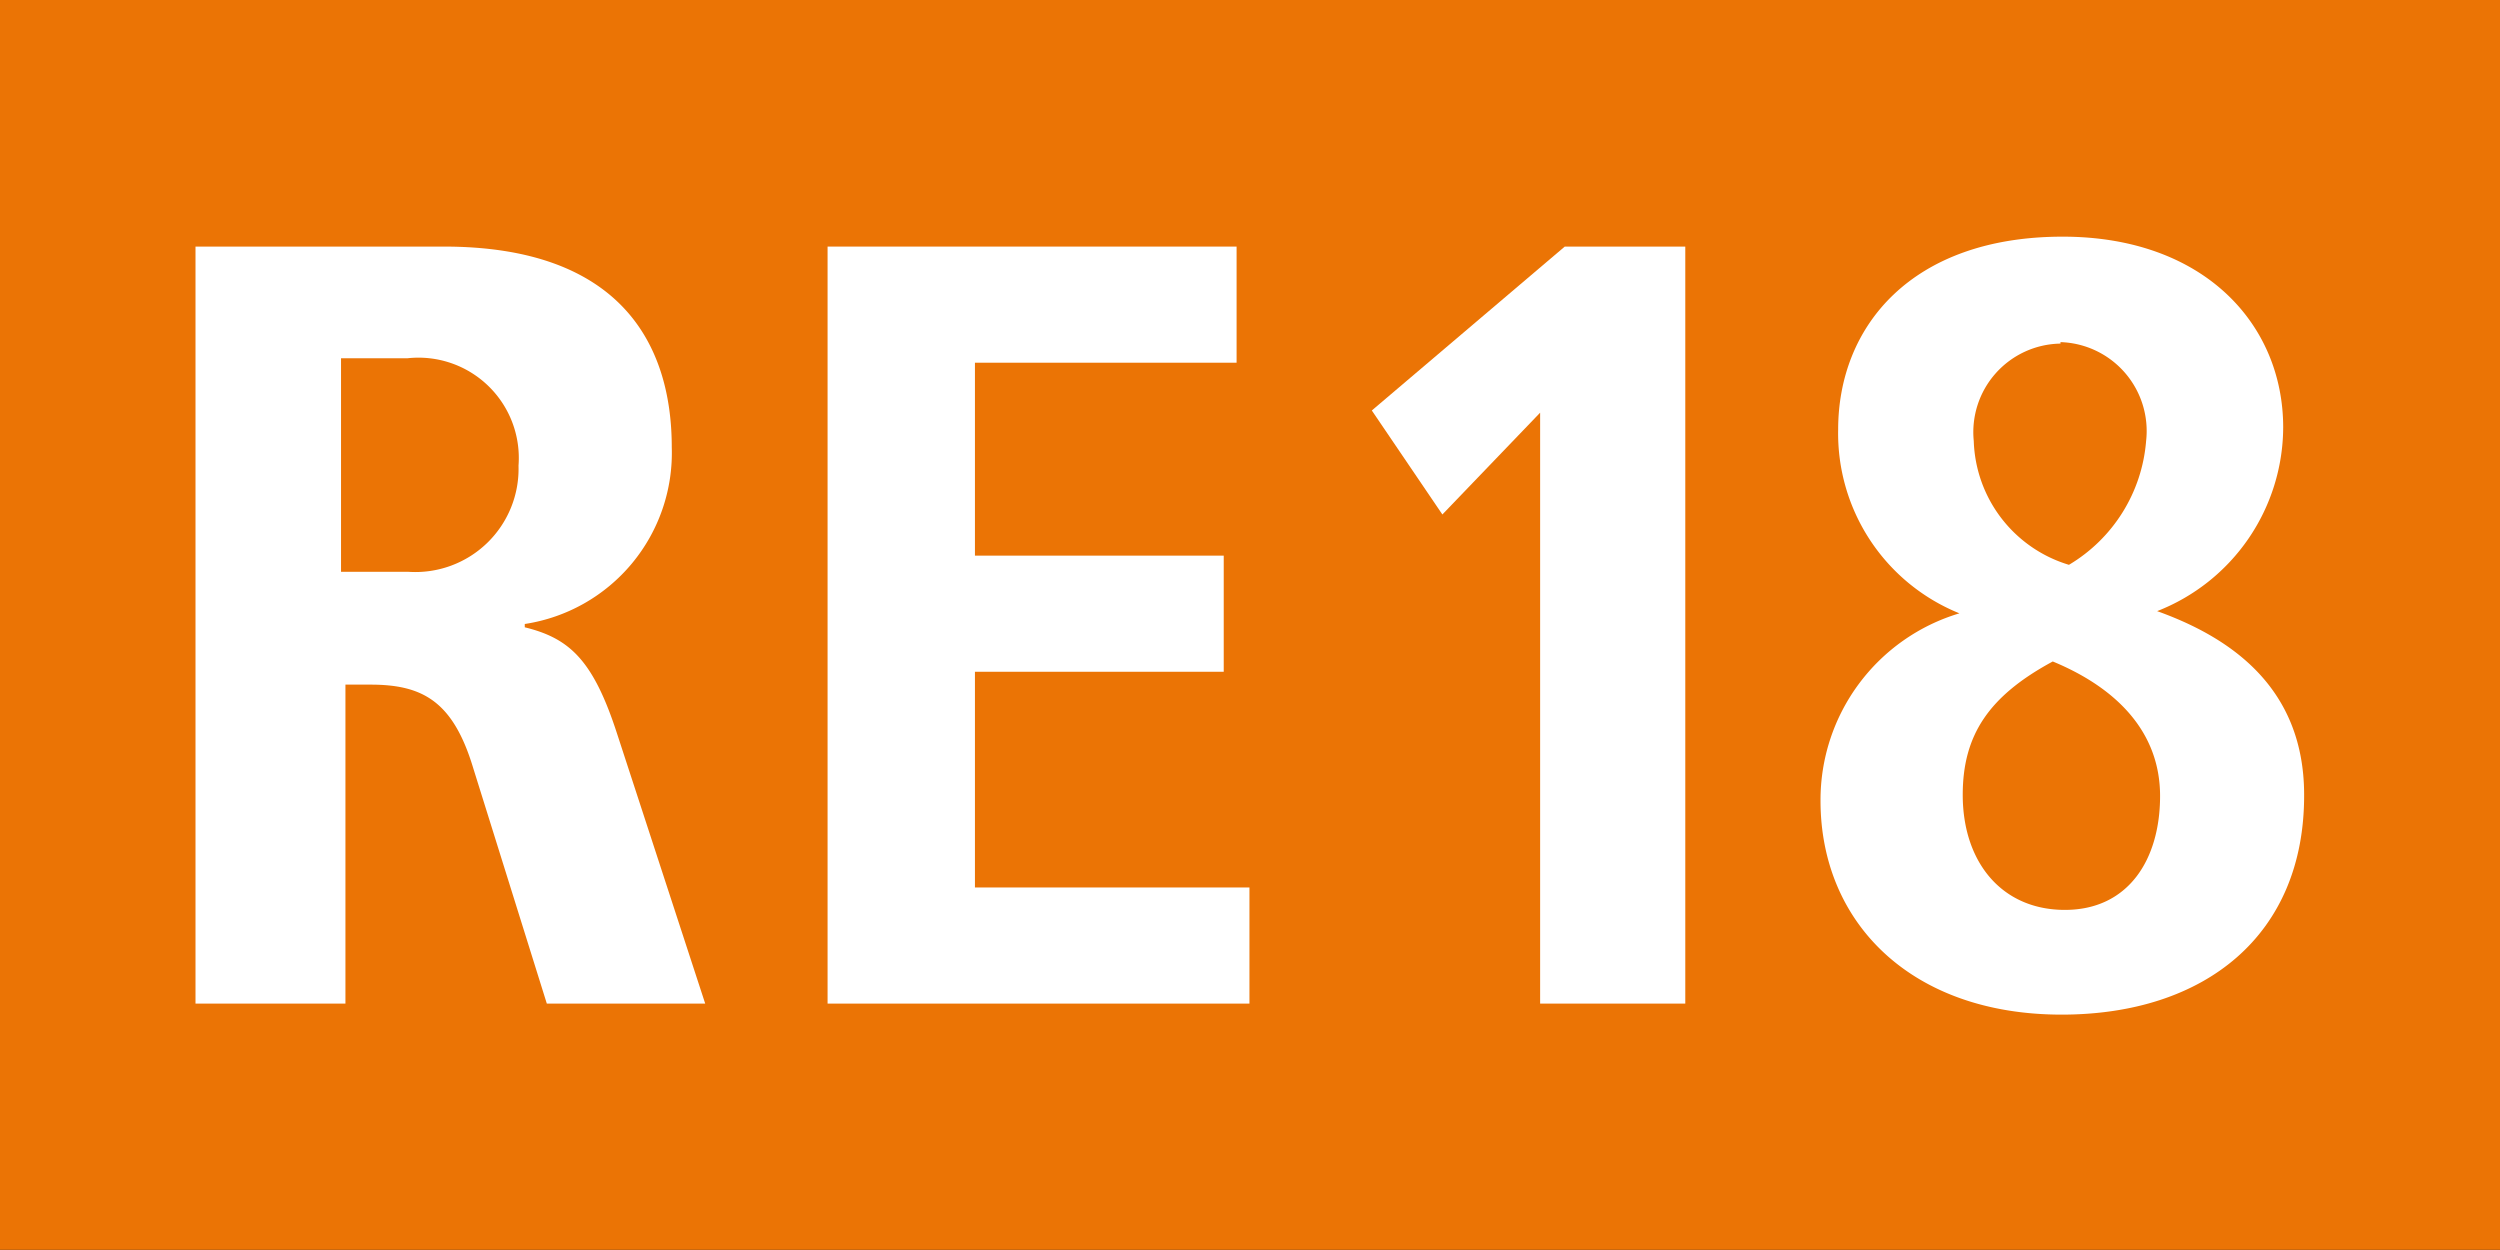
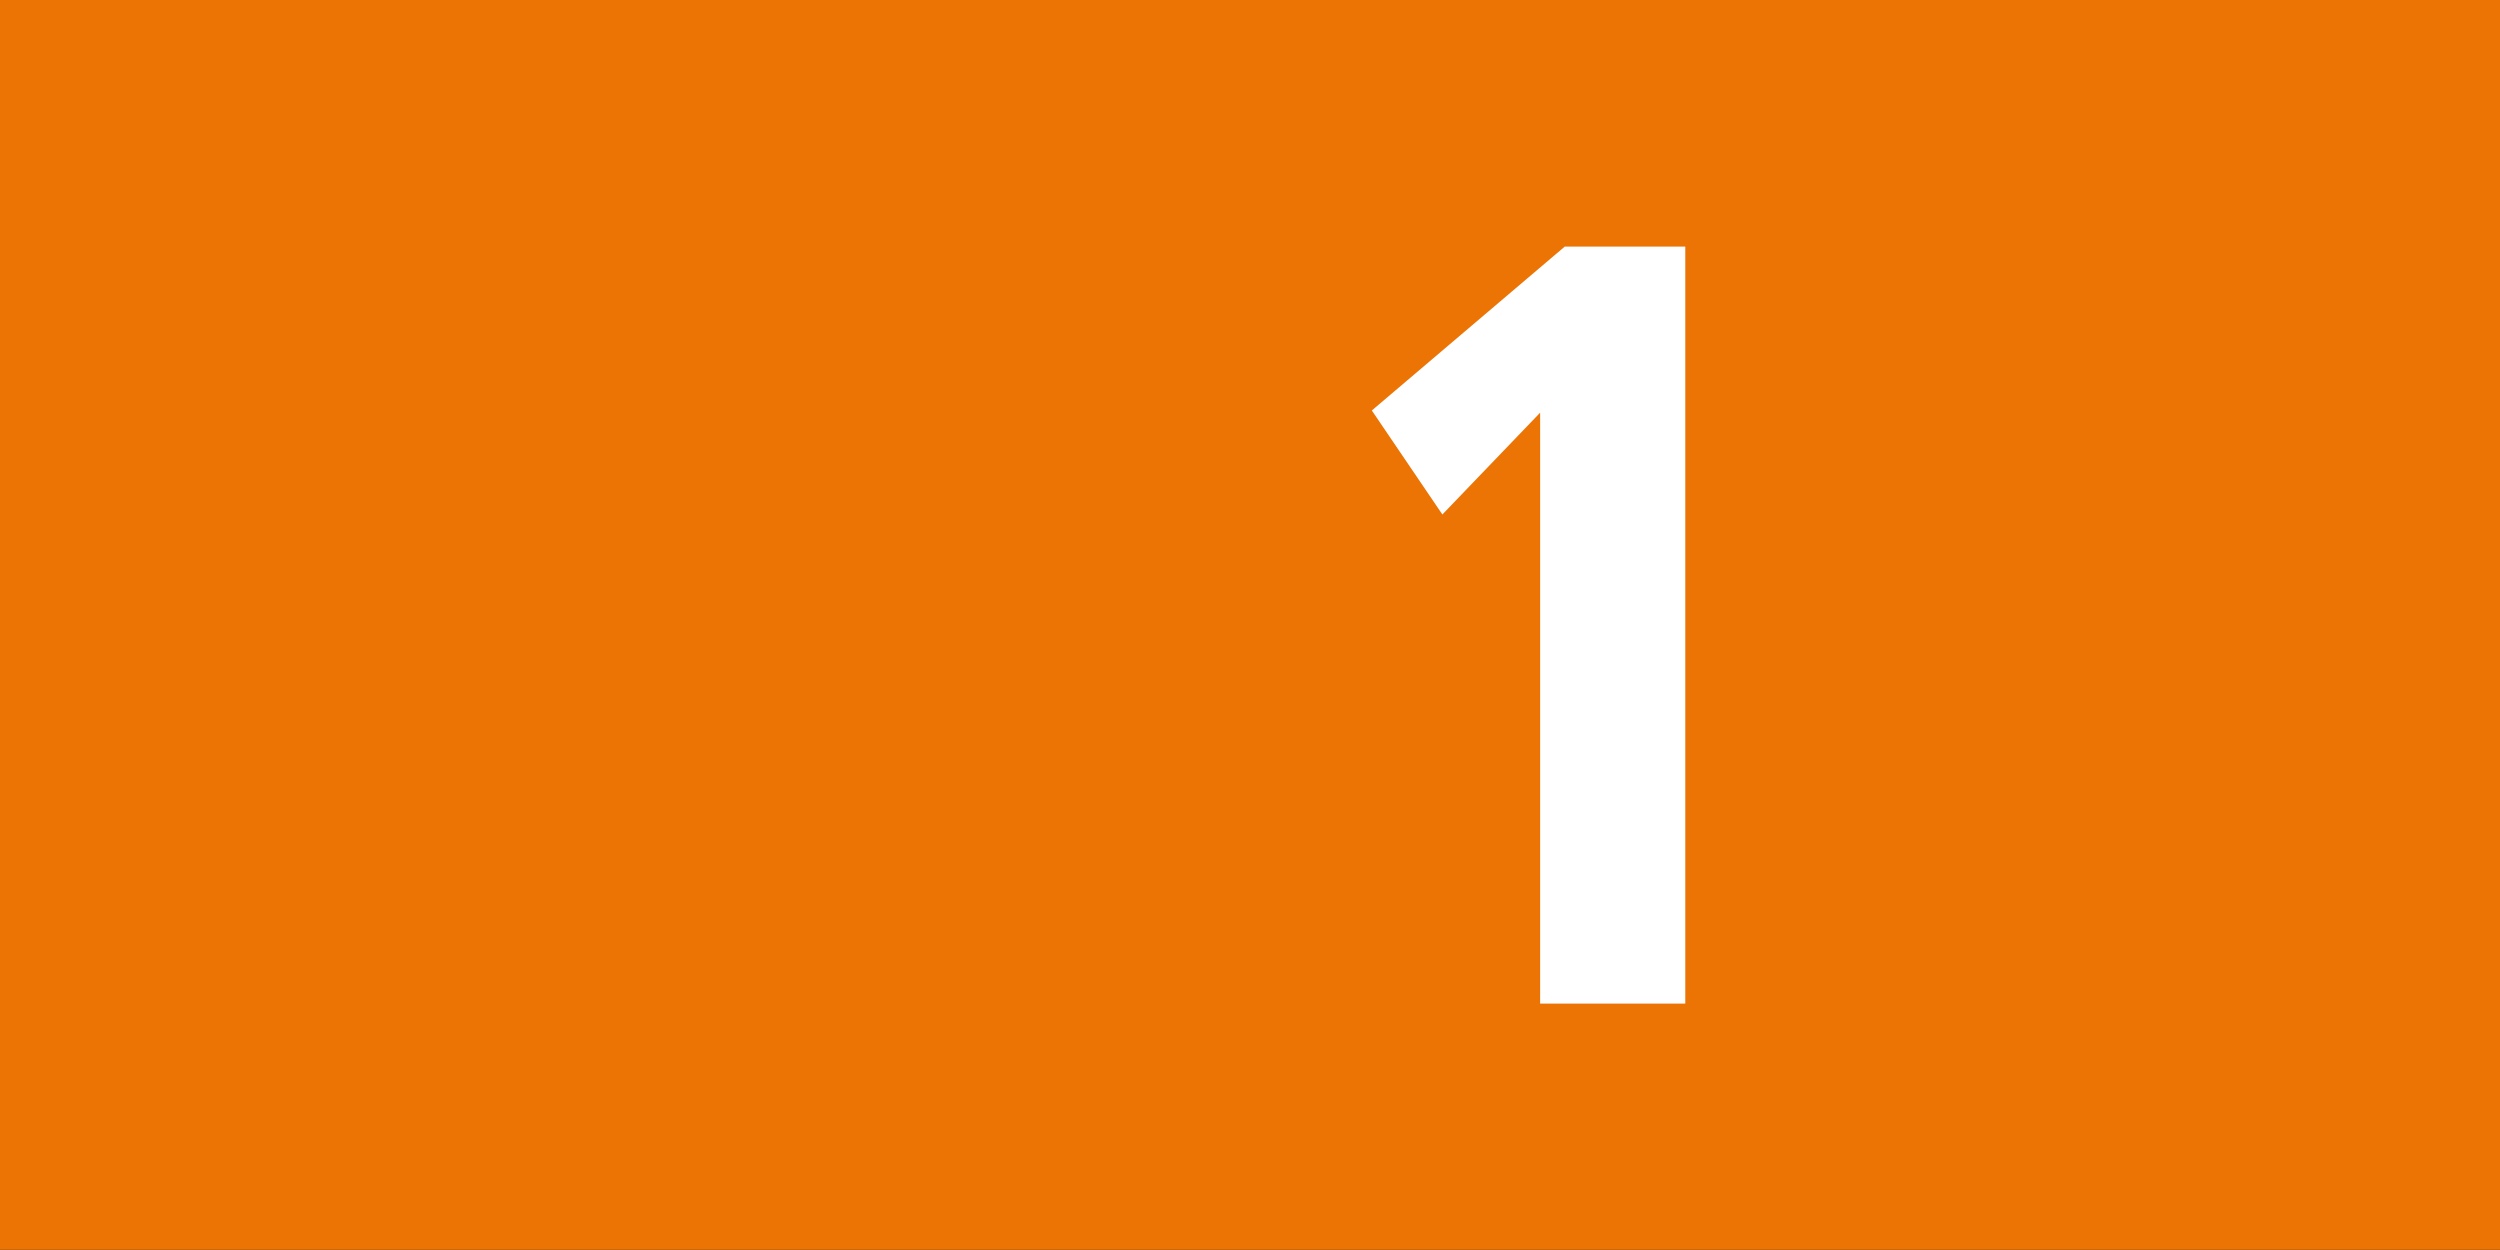
<svg xmlns="http://www.w3.org/2000/svg" id="RV_Nr." data-name="RV Nr." viewBox="0 0 68.03 34.02">
  <rect x="0" y="0" width="68.03" height="34.02" fill="#333333" stroke="none" />
  <defs>
    <style>.cls-1{fill:#eb7405;}.cls-2{fill:#fff;}</style>
  </defs>
  <rect class="cls-1" width="68.03" height="34.01" />
-   <path class="cls-2" d="M14.88,27.31l-2-6.4c-.55-1.83-1.38-2.28-2.8-2.28H9.4v8.68H5.32V6.71h6.76c4.75,0,6.2,2.6,6.2,5.46a4.71,4.71,0,0,1-4,4.81v.09c1.22.3,1.86.89,2.51,2.89l2.4,7.35ZM11.08,9.75H9.28v5.81h1.83a2.81,2.81,0,0,0,3-2.89A2.73,2.73,0,0,0,11.08,9.75Z" />
-   <path class="cls-2" d="M22.52,27.31V6.71H33.65V9.87H26.53v5.25H33.3v3.16H26.53v5.87H34v3.16Z" />
  <path class="cls-2" d="M41.91,27.31V11.23L39.25,14l-1.92-2.83,5.25-4.46h3.28v20.6Z" />
-   <path class="cls-2" d="M56.1,27.61c-4.1,0-6.56-2.51-6.56-5.82a5.3,5.3,0,0,1,3.78-5.1,5.28,5.28,0,0,1-3.3-5c0-2.81,2-5.25,6.11-5.25,3.84,0,6,2.38,6,5.19a5.39,5.39,0,0,1-3.43,5c1.89.68,4,2,4,5C62.71,25.45,60,27.61,56.1,27.61ZM55.86,18c-1.74.94-2.45,2-2.45,3.63,0,1.83,1.06,3.13,2.78,3.13s2.59-1.36,2.59-3.1S57.6,18.72,55.86,18Zm.21-8.65A2.41,2.41,0,0,0,53.71,12a3.64,3.64,0,0,0,2.59,3.37A4.32,4.32,0,0,0,58.4,12,2.42,2.42,0,0,0,56.07,9.31Z" />
</svg>